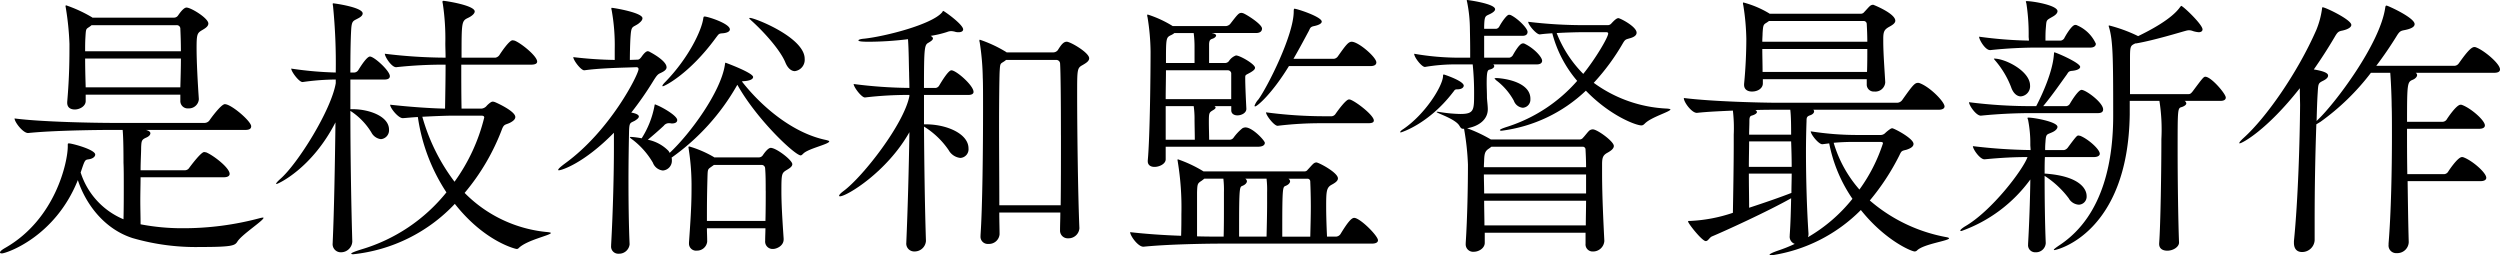
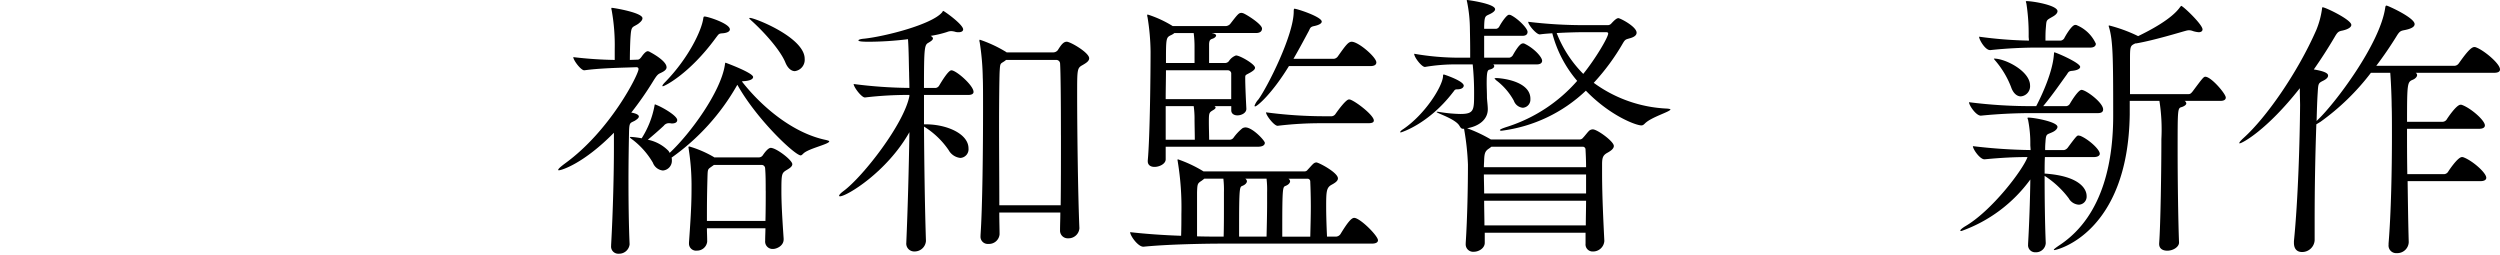
<svg xmlns="http://www.w3.org/2000/svg" width="391.567" height="40" viewBox="0 0 391.567 40">
  <defs>
    <clipPath id="a">
      <path data-name="長方形 9" fill="none" d="M0 0h391.567v40H0z" />
    </clipPath>
  </defs>
  <g data-name="グループ 41" clip-path="url(#a)">
-     <path data-name="パス 54" d="M41.14 34.079c.089 0 .133 0 .133.044 0 .439-3.51 2.675-4.125 3.773-.393.569-.831.789-5.7.789a35.588 35.588 0 0 1-10.7-1.4c-4.606-1.491-7.413-5.57-8.555-9.079C8.6 37.189.921 39.689.308 39.689c-.175 0-.308-.04-.308-.128 0-.175.219-.395.833-.745 7.895-4.518 9.782-13.509 9.782-15.877v-.307c0-.132.044-.175.175-.175.483 0 4.123.964 4.123 1.754 0 .307-.352.657-1.052.745-.571.088-.571.088-1.228 2.062a11.82 11.82 0 0 0 6.71 7.325c.044-1.843.044-3.6.044-5.089 0-1.535 0-2.806-.044-3.771 0-.921 0-3.729-.132-5.132h-1.8c-2.368 0-9.166.087-12.982.483h-.042c-.789 0-2.106-1.711-2.106-2.282 4.342.571 12.894.7 15.351.7h14.43a.974.974 0 0 0 .745-.395c.044-.088 1.8-2.543 2.412-2.543 1.008 0 4.123 2.675 4.123 3.465 0 .307-.176.571-.921.571H22.852c.483.131.7.307.7.525 0 .263-.264.527-.7.7-.657.308-.7.483-.745 1.492 0 .921-.088 2.148-.088 3.6h6.974a.813.813 0 0 0 .656-.395c1.843-2.456 2.238-2.456 2.326-2.456.132 0 .22.044.307.044 1.1.439 3.685 2.412 3.685 3.377 0 .264-.22.527-.921.527H22.018c0 1.14-.043 2.412-.043 3.641 0 1.272.043 2.5.043 3.727a34.385 34.385 0 0 0 6.666.615 46.273 46.273 0 0 0 12.016-1.58 3.727 3.727 0 0 1 .437-.088m-8.505-30.39c0 .481-.569.789-1.008 1.052-.745.439-.833.657-.833 2.807 0 2.106.176 5.394.351 7.939v.088a1.549 1.549 0 0 1-1.623 1.4 1.149 1.149 0 0 1-1.273-1.186v-.964H13.421v1.008c0 .789-.92 1.315-1.71 1.315-.659 0-1.184-.305-1.184-1.052v-.132c.352-4.078.352-6.929.352-9.079a43.966 43.966 0 0 0-.572-5.657 1.957 1.957 0 0 0-.043-.22c0-.131.043-.175.087-.175a21.579 21.579 0 0 1 4.079 1.886l.044.044h12.807a.758.758 0 0 0 .615-.351c.044-.044.789-1.228 1.318-1.228.7 0 3.419 1.667 3.419 2.5m-4.386.789a.547.547 0 0 0-.613-.527H14.342l-.219.176c-.657.481-.657.219-.745 1.754-.044.7-.044 1.4-.044 2.15h15c0-1.36-.045-2.588-.089-3.553M13.334 9.166c0 1.491.044 3.026.087 4.517h14.825c.044-1.578.089-3.114.089-4.517Z" />
-     <path data-name="パス 55" d="M61.063 11.929c0 .264-.176.527-.832.527h-5.352v4.649h.437c2.368 0 5.614 1.053 5.614 3.2a1.389 1.389 0 0 1-1.272 1.49 1.95 1.95 0 0 1-1.492-1.052 10.534 10.534 0 0 0-3.287-3.377c0 6.842.131 14.78.3 20.438v.044a1.776 1.776 0 0 1-1.8 1.667 1.273 1.273 0 0 1-1.271-1.447v-.088c.219-4.781.351-12.194.436-18.816-3.727 7.281-9.034 9.65-9.21 9.65-.043 0-.087 0-.087-.044 0-.088.217-.351.657-.745 2.72-2.368 7.983-10.79 8.684-15v-.571a37.915 37.915 0 0 0-5.176.395h-.043c-.528 0-1.755-1.623-1.755-2.106a55.539 55.539 0 0 0 6.973.615A90.522 90.522 0 0 0 52.158.919a1.042 1.042 0 0 1-.041-.307c0-.088.041-.088.087-.088.176 0 4.6.613 4.6 1.579 0 .264-.219.527-.745.789-.7.395-.964.307-1.052 1.711-.088 1.447-.131 3.815-.131 6.754h.657a.83.83 0 0 0 .572-.351c.568-.921 1.4-2.15 1.842-2.15.659 0 3.114 2.236 3.114 3.07m25.221 24.565c0 .351-3.773 1.1-5.044 2.368a.4.4 0 0 1-.352.132c-.088 0-4.956-1.1-9.648-7.062a25.52 25.52 0 0 1-15.921 7.895c-.176 0-.307-.044-.307-.087 0-.132.571-.352 1.535-.659a26.907 26.907 0 0 0 13.378-8.949 28.849 28.849 0 0 1-4.474-11.8c-.877.044-1.667.132-2.324.176h-.044c-.7 0-1.975-1.579-1.975-2.106 3.159.351 6.361.571 8.6.615.043-2.5.084-4.869.084-6.886h-.084a67.848 67.848 0 0 0-7.633.395h-.044c-.7 0-1.754-1.623-1.754-2.106a80.168 80.168 0 0 0 9.515.615c0-.833-.041-1.579-.041-2.236a36.665 36.665 0 0 0-.397-6.227.989.989 0 0 1-.044-.307.117.117 0 0 1 .132-.133c.307 0 4.913.7 4.913 1.667 0 .307-.395.7-1.053 1.009-1.008.481-1.008.657-1.008 6.228h5.306a.985.985 0 0 0 .615-.395c.219-.352 1.534-2.326 2.062-2.326.129 0 .217.045.307.045.963.351 3.551 2.411 3.551 3.289 0 .263-.219.483-.965.483H72.247c0 2.194 0 4.6.044 6.886h3.069a1.2 1.2 0 0 0 .789-.351 3.486 3.486 0 0 1 .745-.659.645.645 0 0 1 .308-.088 1.34 1.34 0 0 1 .351.088c.219.088 3.159 1.4 3.159 2.324 0 .307-.264.615-.877.921-.659.307-.879.176-1.185.92a34.32 34.32 0 0 1-5.878 10.044 20.877 20.877 0 0 0 13.071 6.145c.307.044.439.088.439.132M75.844 18.42c0-.219-.133-.307-.484-.307h-4.3c-1.275 0-3.16.088-4.913.175a30.552 30.552 0 0 0 5.044 10.176 28.849 28.849 0 0 0 4.65-10.044" />
    <path data-name="パス 56" d="M104.404 10.527c0 .483-.615.745-.964.921-.4.175-.571.351-1.141 1.271a50.639 50.639 0 0 1-3.424 4.913c.747.131 1.185.351 1.185.613s-.352.483-.615.659c-.745.393-.877.219-.921 1.711-.043 2.06-.088 4.779-.088 7.675 0 3.378.045 6.93.176 9.956v.044a1.653 1.653 0 0 1-1.711 1.447 1.115 1.115 0 0 1-1.184-1.228v-.13c.307-5.44.439-11.491.439-15.22V20.79c-4.737 4.825-8.2 5.877-8.6 5.877-.087 0-.131 0-.131-.044 0-.175.351-.481 1.052-1.008 7.15-5.176 11.535-13.992 11.535-14.781 0-.22-.131-.307-.351-.307l-1.272.043c-1.447.044-4.693.132-6.842.44h-.043c-.527 0-1.711-1.58-1.711-2.063a62.629 62.629 0 0 0 6.49.44V7.679a30.838 30.838 0 0 0-.483-6.1.79.79 0 0 1-.043-.263c0-.088 0-.088.088-.088.264 0 4.781.745 4.781 1.623 0 .307-.263.569-.657.877-.965.657-1.1.219-1.228 2.28-.044.7-.088 2.368-.088 3.378l1.228-.044c.22 0 .393-.176.569-.4.571-.832.877-.92 1.008-.92a.7.7 0 0 1 .352.132c.176.087 2.587 1.359 2.587 2.368m25.483 11.623c0 .437-3.2 1.1-4.035 1.886-.175.175-.305.307-.439.307-.876 0-6.841-5.57-9.912-11.053l-.087.131a35.086 35.086 0 0 1-10.22 11.273 1.181 1.181 0 0 1 .045.395 1.53 1.53 0 0 1-1.4 1.623 1.879 1.879 0 0 1-1.576-1.228 12.382 12.382 0 0 0-3.114-3.553c-.308-.219-.483-.351-.483-.439 0-.044.044-.044.131-.044a11.779 11.779 0 0 1 1.711.22 14.315 14.315 0 0 0 2.018-5.132c0-.132.044-.176.088-.176a.726.726 0 0 1 .219.088c.833.307 3.246 1.666 3.246 2.368 0 .307-.263.527-.832.527-.132 0-.264-.045-.395-.045h-.09a.993.993 0 0 0-.788.4c-.745.7-1.711 1.535-2.5 2.192a6.244 6.244 0 0 1 3.2 1.711 1.493 1.493 0 0 1 .22.351c3.29-3.07 7.983-9.562 8.64-13.729.045-.307.045-.393.131-.393 0 0 4.3 1.578 4.3 2.236 0 .351-.528.613-1.58.657-.087 0-.132.044-.175.044 3.114 3.991 8.025 8.115 13.2 9.167.308.088.483.132.483.22M114.318 4.605c0 .308-.4.571-1.228.615-.527.044-.527.132-.965.7-4.166 5.7-8.071 7.588-8.289 7.588-.045 0-.088 0-.088-.044 0-.131.175-.351.525-.7 3.602-3.729 5.614-7.985 5.876-9.869.045-.22.045-.307.22-.307.483 0 3.949 1.1 3.949 2.016m9.78 21.1c0 .393-.439.657-.877.92-.788.483-.833.571-.833 3.334 0 1.93.132 4.167.351 7.412v.132c0 1.008-1.1 1.491-1.666 1.491a1.162 1.162 0 0 1-1.228-1.272v-.042c0-.659.043-1.316.043-1.931h-9.166c0 .615.043 1.316.043 2.106a1.591 1.591 0 0 1-1.623 1.4 1.1 1.1 0 0 1-1.228-1.14v-.135c.4-5.569.4-7.017.4-9.166a37.116 37.116 0 0 0-.439-5.434 1.559 1.559 0 0 0-.044-.263c0-.132.044-.176.132-.176a16.9 16.9 0 0 1 3.859 1.667l.044.044h7.009a.751.751 0 0 0 .613-.351c.176-.263.791-1.14 1.228-1.14.877 0 3.378 1.93 3.378 2.544m-4.166 4.166c0-1.316 0-2.456-.088-3.509a.548.548 0 0 0-.615-.527h-7.407l-.308.22c-.657.481-.657.351-.7 1.666-.087 3.159-.087 4.694-.087 6.886h9.166c.045-1.886.045-3.377.045-4.737m6.1-20.658a1.788 1.788 0 0 1-1.536 1.93c-.525 0-1.095-.395-1.491-1.36-.788-1.93-3.333-4.779-5.394-6.622-.176-.175-.263-.263-.263-.307s.043-.044.132-.044c.745 0 8.552 3.07 8.552 6.4" />
    <path data-name="パス 57" d="M152.485 14.389c0 .263-.22.483-.836.483h-6.927v4.6h.263c3.333 0 6.709 1.492 6.709 3.773a1.36 1.36 0 0 1-1.271 1.491 2.381 2.381 0 0 1-1.842-1.228 12.862 12.862 0 0 0-3.859-3.685c.041 5.79.129 12.5.305 17.895v.044a1.773 1.773 0 0 1-1.8 1.623 1.235 1.235 0 0 1-1.272-1.4v-.087c.217-4.956.395-11.491.483-17.194-3.51 6.228-9.826 10.044-10.878 10.044-.088 0-.133-.044-.133-.088 0-.132.221-.395.7-.745 3.07-2.28 9.475-10.527 10.308-14.869v-.177a57.473 57.473 0 0 0-6.93.395h-.044c-.527 0-1.755-1.623-1.755-2.106a71.74 71.74 0 0 0 8.729.613c0-.876-.044-1.666-.044-2.368-.044-.92-.044-3.553-.175-5.264a51.651 51.651 0 0 1-6.1.4c-1.007 0-1.666-.044-1.666-.22 0-.088.307-.219.92-.263 3.247-.351 10.483-2.194 12.15-4.079.129-.131.129-.263.219-.263.131 0 3.115 2.106 3.115 2.894 0 .264-.263.439-.7.439a1.594 1.594 0 0 1-.613-.088 3.345 3.345 0 0 0-.525-.087 1.769 1.769 0 0 0-.659.132 16.254 16.254 0 0 1-2.588.613c.221.132.353.263.353.395 0 .219-.22.395-.659.657-.657.352-.744.571-.744 7.105h1.84a.754.754 0 0 0 .528-.351c.393-.657 1.446-2.411 1.928-2.411.744 0 3.466 2.367 3.466 3.377m18.114-5.264c0 .483-.572.789-1.009 1.053-.876.481-.876.613-.876 4.6 0 5.394.131 15.921.351 20.921v.09a1.7 1.7 0 0 1-1.754 1.535 1.2 1.2 0 0 1-1.275-1.271v-.044c0-.789.045-1.711.045-2.719h-9.563c0 1.315.045 2.5.045 3.421a1.657 1.657 0 0 1-1.754 1.491 1.126 1.126 0 0 1-1.228-1.228v-.131c.307-4.387.395-13.729.395-19.782 0-2.236 0-4.035-.045-4.912a39.09 39.09 0 0 0-.48-5.526.754.754 0 0 1-.045-.264c0-.087 0-.132.088-.132a20.217 20.217 0 0 1 4.122 1.931l.045.044h7.368a.909.909 0 0 0 .659-.352c.568-.92.92-1.315 1.4-1.315.568 0 3.509 1.71 3.509 2.587m-4.424 12.067c0-5.264-.044-10-.133-11.273a.593.593 0 0 0-.659-.527h-7.8l-.22.175c-.7.483-.7.219-.789 1.711-.045 1.184-.087 4.561-.087 8.552s.041 8.64.041 12.325h9.607c.044-3.246.044-7.237.044-10.965" />
    <path data-name="パス 58" d="M215.828 37.631c0 .264-.219.527-.964.527h-23.467c-2.411 0-8.333.088-12.279.483h-.045c-.832 0-2.06-1.711-2.06-2.28 2.236.263 5.262.483 7.983.569.043-1.271.043-2.455.043-3.465a44.136 44.136 0 0 0-.571-8.156c0-.132-.045-.176-.045-.264a.1.1 0 0 1 .089-.087 20.436 20.436 0 0 1 3.991 1.886h15.789a.573.573 0 0 0 .527-.264c.305-.307.657-.745.92-.964a.778.778 0 0 1 .439-.176c.351 0 3.378 1.579 3.378 2.5 0 .439-.527.745-1.009 1.008-.789.439-.833 1.052-.833 3.378 0 1.36.044 2.807.132 4.737h1.36a.912.912 0 0 0 .745-.395c1.095-1.8 1.71-2.543 2.148-2.543.921 0 3.729 2.806 3.729 3.507m-17.72-15.263c0 .307-.263.613-1.1.613h-14.43v1.975c0 .7-.964 1.184-1.754 1.184-.571 0-1.053-.264-1.053-.877v-.132c.352-3.729.439-14.036.439-17.018a35.136 35.136 0 0 0-.481-5.44.744.744 0 0 1-.045-.263c0-.131.045-.131.088-.131a17.48 17.48 0 0 1 3.9 1.8h8.379a1.029 1.029 0 0 0 .613-.307c1.227-1.579 1.359-1.755 1.8-1.755a1.931 1.931 0 0 1 .219.044c.439.132 2.983 1.711 2.983 2.412 0 .351-.219.7-.965.7h-6.842a.16.16 0 0 0 .132.044c.351.088.483.219.483.351 0 .176-.263.395-.527.483-.395.132-.527.22-.571.833v2.983h2.5a.764.764 0 0 0 .613-.307 2.2 2.2 0 0 1 1.1-.877c.615 0 2.983 1.36 2.983 1.93 0 .264-.308.483-.659.7-.833.484-.877.352-.877.879 0 .351 0 1.359.176 4.824v.044c0 .615-.745 1.009-1.4 1.009-.527 0-.964-.263-.964-.789v-.657h-2.631c.131.087.175.131.175.219 0 .175-.22.307-.439.439-.571.351-.613.395-.613 1.842 0 .877.043 2.018.043 2.763h3.156a.77.77 0 0 0 .657-.307 7.6 7.6 0 0 1 1.4-1.491 1 1 0 0 1 .483-.132c1.1 0 3.026 2.062 3.026 2.412m-5.262-10.921a.542.542 0 0 0-.571-.439h-9.65c0 1.359-.044 2.894-.044 4.517h10.264Zm-5.745 7.236a14.5 14.5 0 0 0-.132-2.06h-4.387v5.262h4.56c0-.92-.043-2.588-.043-3.2m0-11.273a16.771 16.771 0 0 0-.132-2.236h-3.025a2.246 2.246 0 0 1-.483.307c-.833.395-.833.439-.833 4.386h4.475Zm4.517 20.571h-2.983l-.395.307c-.657.439-.7.439-.745 1.843v6.885c1.71.044 3.2.044 4.034.044h.132c.045-1.623.045-3.29.045-4.649v-2.28a15.6 15.6 0 0 0-.088-2.15m6.754 0h-3.328a.526.526 0 0 1 .263.395c0 .263-.263.569-.745.745-.395.175-.481.263-.481 6.622v1.316h4.3c.044-1.842.088-3.773.088-5.22v-1.71a15.357 15.357 0 0 0-.088-2.15m17.194-18.2c0 .308-.22.571-.965.571h-12.726c-2.631 4.3-4.956 6.316-5.3 6.316a.094.094 0 0 1-.089-.088 2.75 2.75 0 0 1 .615-1.008c1.447-2.018 5.526-10.088 5.526-13.773 0-.437.088-.437.088-.437.439 0 4.3 1.272 4.3 2.018 0 .263-.351.525-1.184.7-.659.132-.613.351-.877.833-.569 1.052-1.4 2.631-2.368 4.3h6.316a.9.9 0 0 0 .615-.351c1.271-1.8 1.667-2.324 2.192-2.324 1.053 0 3.861 2.411 3.861 3.245m-.395 9.08c0 .263-.176.437-.921.437h-7.061a55.767 55.767 0 0 0-7.062.4h-.043c-.527 0-1.8-1.623-1.8-2.106a70.162 70.162 0 0 0 8.991.613h1.316a.816.816 0 0 0 .569-.351c.483-.7 1.668-2.28 2.106-2.28a.55.55 0 0 1 .263.044c1.01.395 3.642 2.456 3.642 3.246m-9.87 13.377a97 97 0 0 0-.087-3.815.433.433 0 0 0-.395-.439H201.8a.526.526 0 0 1 .263.395c0 .263-.263.569-.745.745-.395.175-.481.263-.481 6.622v1.316h4.386c.044-1.8.087-3.377.087-4.825" />
    <path data-name="パス 59" d="M229.258 13.421c0 .263-.308.569-.964.569-.483 0-.439.132-.7.439-3.861 5.044-8.157 6.316-8.2 6.316a.159.159 0 0 1-.089-.044c0-.087.133-.263.483-.481 3.422-2.326 6.1-6.624 6.229-8.245 0-.176 0-.308.131-.308.045 0 3.115 1.009 3.115 1.755m23.509 9.43c0 .483-.571.833-1.053 1.1-.613.351-.789.7-.789 1.755v1.447c0 3.553.22 7.852.351 10.527v.087a1.772 1.772 0 0 1-1.8 1.623 1.106 1.106 0 0 1-1.14-1.228v-1.71h-15.789v1.579c0 .833-.921 1.4-1.712 1.4a1.16 1.16 0 0 1-1.271-1.228v-.134c.263-3.947.351-9.167.351-12.282a40.119 40.119 0 0 0-.571-5.394 2.084 2.084 0 0 0-.043-.22h-.132c-.307 0-.395-.175-.569-.437-.572-1.1-3.6-2.018-3.6-2.194a.194.194 0 0 1 .131-.043c.088 0 .307.043.615.087a22.178 22.178 0 0 0 2.982.264c2.1 0 2.15-.571 2.15-3.027a43.8 43.8 0 0 0-.219-4.737h-2.412a28.655 28.655 0 0 0-5.044.395h-.044c-.481 0-1.666-1.491-1.666-2.062a41.272 41.272 0 0 0 6.841.615h1.93v-1.1c0-1.535-.043-3.2-.043-3.421a22.071 22.071 0 0 0-.439-4.211.764.764 0 0 1-.044-.263c0-.043 0-.043.044-.043.087 0 4.386.569 4.386 1.447 0 .219-.22.439-.615.657-.877.483-1.052.176-1.1 2.062v.351h1.887a.684.684 0 0 0 .481-.351c.528-.965 1.229-1.843 1.492-1.843a.63.63 0 0 1 .307.045c1.1.525 2.631 2.06 2.631 2.631 0 .307-.175.613-.788.613h-6.01v3.426h3.949a.847.847 0 0 0 .525-.351c1.009-1.8 1.4-1.886 1.623-1.886a.336.336 0 0 1 .22.043c1.492.7 2.763 2.106 2.763 2.676 0 .263-.176.569-.833.569h-6.843a.318.318 0 0 1 .176.263c0 .22-.22.44-.789.571-.308.088-.395.569-.395 2.192 0 .527.043 1.448.043 2.062 0 .483.133 1.316.133 1.93 0 1.623-1.4 2.676-3.246 2.983a22.6 22.6 0 0 1 3.727 1.755h13.86a.646.646 0 0 0 .571-.264c.307-.307.745-.92 1.008-1.14a.943.943 0 0 1 .527-.176c.7 0 3.29 1.887 3.29 2.588m-4.43.571a.435.435 0 0 0-.395-.44H233.6l-.351.264c-.615.395-.745.7-.791 1.8 0 .305-.043.7-.043 1.14h16.008c0-1.009-.043-1.931-.087-2.763m.087 3.9h-16.008c0 .877.043 1.886.043 2.982h15.965Zm-15.965 4.122c0 1.272.045 2.588.045 3.861h15.877c0-1.272.043-2.588.043-3.861Zm7.237-15.965a1.269 1.269 0 0 1-1.184 1.4 1.65 1.65 0 0 1-1.4-1.1 10.045 10.045 0 0 0-2.763-3.2c-.175-.176-.264-.263-.264-.308 0 0 0-.043.4-.043 1.534.088 5.218.745 5.218 3.245m21.93 1.667c0 .352-2.982 1.184-3.991 2.194-.219.219-.351.307-.569.307-.789 0-4.825-1.447-8.684-5.438a23.394 23.394 0 0 1-13.2 6.272c-.176 0-.263-.044-.263-.088 0-.132.439-.307 1.271-.571a24.465 24.465 0 0 0 10.834-7.148 18.792 18.792 0 0 1-3.9-7.457c-.657.044-1.316.088-1.931.176h-.043c-.527 0-1.8-1.491-1.8-1.974a71.515 71.515 0 0 0 8.947.525h3.421a.753.753 0 0 0 .659-.263c.481-.525.833-.833 1.1-.833s2.851 1.316 2.851 2.28c0 .308-.22.615-.921.833-.745.22-.833.176-1.184.747a34.506 34.506 0 0 1-4.606 6.272 20.987 20.987 0 0 0 11.535 4.035c.352.044.483.087.483.131m-9.752-11.878c0-.132-.088-.219-.307-.219h-3.6c-1.052 0-2.587.044-4.165.132a18.737 18.737 0 0 0 4.165 6.4c1.975-2.456 3.9-5.745 3.9-6.316" />
-     <path data-name="パス 60" d="M305.276 37.323c0 .395-3.947.877-5 1.887a.538.538 0 0 1-.395.175c-.483 0-4.6-1.71-8.421-6.492a24.9 24.9 0 0 1-14.034 7.106c-.176 0-.264-.044-.264-.088q0-.2 1.316-.659a23.318 23.318 0 0 0 2.631-1.052 1.184 1.184 0 0 1-.789-1.271v-.132c.132-1.843.176-3.817.22-5.746-3.641 2.062-10.571 5.22-12.369 5.965-.439.176-.613.745-1.009.745-.571 0-2.763-2.763-2.763-3.07 0-.088.088-.088.352-.088a24.043 24.043 0 0 0 6.666-1.272c.043-2.5.132-7.368.132-10.744v-1.492a23.568 23.568 0 0 0-.132-3.771c-1.974.088-3.991.175-5.614.351h-.048c-.789 0-2.018-1.667-2.018-2.282v-.043c4.518.569 12.369.745 14.913.745h18.508a1.032 1.032 0 0 0 .789-.439c1.667-2.368 1.974-2.675 2.455-2.675a.571.571 0 0 1 .264.043c1.667.615 3.9 2.939 3.9 3.641 0 .263-.219.527-.964.527h-19.598a.313.313 0 0 1 .132.263c0 .22-.22.483-.659.615-.483.176-.525.351-.525.92a137.207 137.207 0 0 0-.088 4.825c0 3.991.131 8.9.393 12.719a1.412 1.412 0 0 1-.087.615 24.85 24.85 0 0 0 6.974-6.009 23.061 23.061 0 0 1-3.641-8.684l-1.048.133h-.044c-.571 0-1.8-1.535-1.8-2.019a46.544 46.544 0 0 0 7.457.571h3.553a1.024 1.024 0 0 0 .657-.307 6.021 6.021 0 0 1 .833-.659.63.63 0 0 1 .263-.087c.263 0 3.333 1.579 3.333 2.455 0 .352-.307.659-1.139.921-.747.176-.747.176-1.1.921a36.467 36.467 0 0 1-4.606 7.017 25.27 25.27 0 0 0 12.018 5.746c.264.044.395.132.395.175m-8.42-34.079c0 .439-.569.745-1.051 1.009-.659.395-.835.7-.835 1.8v.436c0 1.886.22 4.693.308 6.36v.088a1.559 1.559 0 0 1-1.711 1.4 1.091 1.091 0 0 1-1.184-1.14v-.789H276.11v.659c0 .7-.7 1.271-1.711 1.271-.657 0-1.228-.307-1.228-1.052v-.132c.264-2.631.351-5.308.351-7.061a36.614 36.614 0 0 0-.482-5.304.849.849 0 0 1-.044-.307c0-.044 0-.088.087-.088a15.4 15.4 0 0 1 4.035 1.711l.044.044h14.254a.642.642 0 0 0 .571-.264c.307-.307.657-.745.92-.964a.8.8 0 0 1 .483-.175c.045 0 3.465 1.359 3.465 2.5m-16.315 18.9h-6.58c0 1.272-.043 2.631-.043 3.991h6.709c0-1.4-.043-2.764-.087-3.991m-6.622 5.043c0 1.842.043 3.641.043 5.35 2.412-.788 4.957-1.666 6.624-2.324 0-1.008.043-2.018.043-3.026Zm6.49-10h-1.93c-.835 0-2.106 0-3.553.044a.416.416 0 0 1 .263.307c0 .22-.349.439-.833.571-.307.087-.351.395-.351.833 0 .7-.044 1.4-.044 2.148h6.58c0-1.008 0-2.807-.132-3.9m11.975-13.421a.475.475 0 0 0-.483-.483h-14.825l-.307.219c-.571.351-.613.351-.7 1.711 0 .351-.044.789-.044 1.316h16.448c0-1.009-.045-1.93-.088-2.763m-16.36 3.9c0 1.1.044 2.368.044 3.6h16.359c.045-1.228.045-2.456.045-3.6Zm18.9 14.781c0-.132-.088-.219-.351-.219h-3.817a33.9 33.9 0 0 0-3.553.131 19.423 19.423 0 0 0 4.034 7.325 25.856 25.856 0 0 0 3.686-7.237" />
    <path data-name="パス 61" d="M328.883 24.078c0 .263-.264.525-.965.525h-7.632c-.044.791-.044 1.667-.044 2.588h.089c5.481.395 6.49 2.456 6.49 3.509a1.262 1.262 0 0 1-1.228 1.36 1.939 1.939 0 0 1-1.579-1.009 14.61 14.61 0 0 0-3.773-3.509c0 3.378.044 7.325.176 10.483v.088a1.527 1.527 0 0 1-1.623 1.4 1.106 1.106 0 0 1-1.14-1.228v-.132c.175-2.982.308-6.8.351-10.043a22.8 22.8 0 0 1-10.79 8.071c-.132 0-.176 0-.176-.088s.22-.308.7-.615c4.21-2.412 9.123-8.9 9.824-10.878-1.93 0-3.947.088-6.71.352h-.044c-.7 0-1.8-1.579-1.8-2.062a84.178 84.178 0 0 0 9.036.613c0-.307-.044-.569-.044-.832a18.872 18.872 0 0 0-.351-3.9 1.73 1.73 0 0 1-.088-.263c0-.088.044-.088.176-.088.832 0 4.517.657 4.517 1.448 0 .263-.263.569-.7.788-.964.483-1.1.176-1.184 1.623a11.4 11.4 0 0 0-.043 1.228h2.938a.98.98 0 0 0 .613-.395c1.36-1.842 1.448-1.886 1.667-1.886.088 0 .176.044.263.044 1.228.483 3.071 2.106 3.071 2.807m.525-6.93c0 .307-.175.571-.832.571h-10.041a79.444 79.444 0 0 0-8.247.395h-.043c-.745 0-1.843-1.623-1.843-2.106a76.443 76.443 0 0 0 10.264.615h.263c1.008-1.93 2.543-5.352 2.762-7.983.045-.307 0-.439.089-.439.219 0 4.034 1.623 4.034 2.28 0 .263-.395.527-1.227.613-.615.044-.615.22-.921.659-.833 1.14-2.15 3.07-3.641 4.869h3.641a.752.752 0 0 0 .525-.352c.22-.393 1.316-2.192 1.843-2.192.657 0 3.377 1.974 3.377 3.07m-1.14-10.308c0 .307-.22.615-.876.615h-7.94a69.626 69.626 0 0 0-7.719.393h-.044c-.745 0-1.71-1.622-1.71-2.1a66.027 66.027 0 0 0 7.807.615c0-.22-.044-.44-.044-.659a31.29 31.29 0 0 0-.352-5.134c-.043-.176-.087-.264-.087-.307a.094.094 0 0 1 .087-.088c1.053 0 4.869.657 4.869 1.579 0 .307-.305.615-.789.877-1.052.613-.92.439-1.052 1.93-.044.527-.044 1.228-.044 1.8h2.412a.844.844 0 0 0 .525-.352c.044-.131 1.141-2.1 1.712-2.1.131 0 .219 0 .263.043a5.68 5.68 0 0 1 2.982 2.9m-10.306 6.534a1.591 1.591 0 0 1-1.45 1.711c-.569 0-1.184-.439-1.534-1.491a14.116 14.116 0 0 0-2.326-3.947c-.219-.263-.351-.395-.351-.481h.045c1.754 0 5.614 1.972 5.614 4.209m30.657 1.887c0 .263-.176.527-.833.527h-5.613a.533.533 0 0 1 .263.393c0 .22-.308.44-.7.571-.659.176-.659.176-.659 6.71 0 4.738.088 11.185.22 14.518 0 .657-.877 1.272-1.843 1.272-.7 0-1.271-.308-1.271-1.053v-.087c.219-2.851.349-11.581.349-16.317a29.008 29.008 0 0 0-.307-6.008h-4.649v2.14c-.263 18.554-11.4 21.229-11.8 21.229-.044 0-.089 0-.089-.044 0-.088.265-.307.921-.745 7.15-4.737 8.377-13.948 8.377-20.219v-.351c0-8.86-.043-11.493-.657-13.553a.479.479 0 0 1-.044-.22c0-.043.044-.043.088-.043a23.656 23.656 0 0 1 4.342 1.578l.176.088c1.886-.921 5.262-2.675 6.578-4.561.088-.088.132-.176.175-.176.263 0 3.334 2.9 3.334 3.685 0 .263-.219.439-.613.439a4.353 4.353 0 0 1-.878-.176 1.759 1.759 0 0 0-.659-.132 2.274 2.274 0 0 0-.483.088c-.832.22-4.956 1.491-7.763 1.974h-.131c-.833.395-.833.439-.833 2.807v5.132h9.21c.263 0 .439-.219.615-.439 1.535-2.06 1.71-2.28 1.974-2.28.92 0 3.2 2.676 3.2 3.246" />
    <path data-name="パス 62" d="M391.566 10.876c0 .264-.176.527-.92.527h-12.28a.448.448 0 0 1 .219.351c0 .307-.351.613-.7.745-.833.351-.877.571-.877 6.578h5.57a.818.818 0 0 0 .659-.393c.043-.088 1.491-2.28 2.148-2.28a.568.568 0 0 1 .263.043c1.4.527 3.553 2.412 3.553 3.2 0 .263-.219.527-.92.527h-11.276c0 2.106 0 4.561.044 7.105h5.746a.81.81 0 0 0 .656-.395c.045-.088 1.492-2.282 2.151-2.282a.544.544 0 0 1 .263.045c1.4.525 3.553 2.411 3.553 3.2 0 .263-.22.525-.921.525h-11.4c.045 3.2.089 6.536.176 9.562a1.791 1.791 0 0 1-1.886 1.711 1.187 1.187 0 0 1-1.272-1.316v-.219c.395-4.737.527-11.667.527-16.711 0-1.974 0-3.685-.044-4.869 0-.921-.088-3.465-.219-5.132h-3.027a36.941 36.941 0 0 1-7.895 7.675l-.657.4a425.918 425.918 0 0 0-.264 15.219v2.939a1.966 1.966 0 0 1-1.974 1.842c-.7 0-1.271-.393-1.271-1.447v-.264c.656-6.49.921-15.789.964-21.316 0-.351-.043-1.666-.043-2.631-5.176 6.578-9.036 8.64-9.432 8.64a.043.043 0 0 1-.043-.044c0-.131.219-.395.7-.833 3.509-3.158 8.421-10.175 11.361-16.885a13.506 13.506 0 0 0 .876-3.2c.044-.22 0-.351.132-.351.4 0 4.474 1.93 4.474 2.763 0 .307-.395.657-1.36.877-.657.131-.789.219-1.271 1.052a76.3 76.3 0 0 1-3.246 5.044c2.192.351 2.236.789 2.236.965 0 .263-.22.525-.745.789-.789.395-.789.439-.877 1.842-.088 1.316-.132 2.851-.175 4.474l.263-.263c2.587-2.456 9.65-11.755 10.482-17.458.045-.219.045-.351.22-.351s4.386 1.886 4.386 2.9c0 .395-.439.7-1.491.921-.659.131-.833.131-1.36 1.008a58.543 58.543 0 0 1-3.158 4.606h12.238a.893.893 0 0 0 .7-.4c.876-1.227 1.84-2.543 2.412-2.543a.556.556 0 0 1 .263.044c1.227.439 3.771 2.544 3.771 3.465" />
  </g>
</svg>